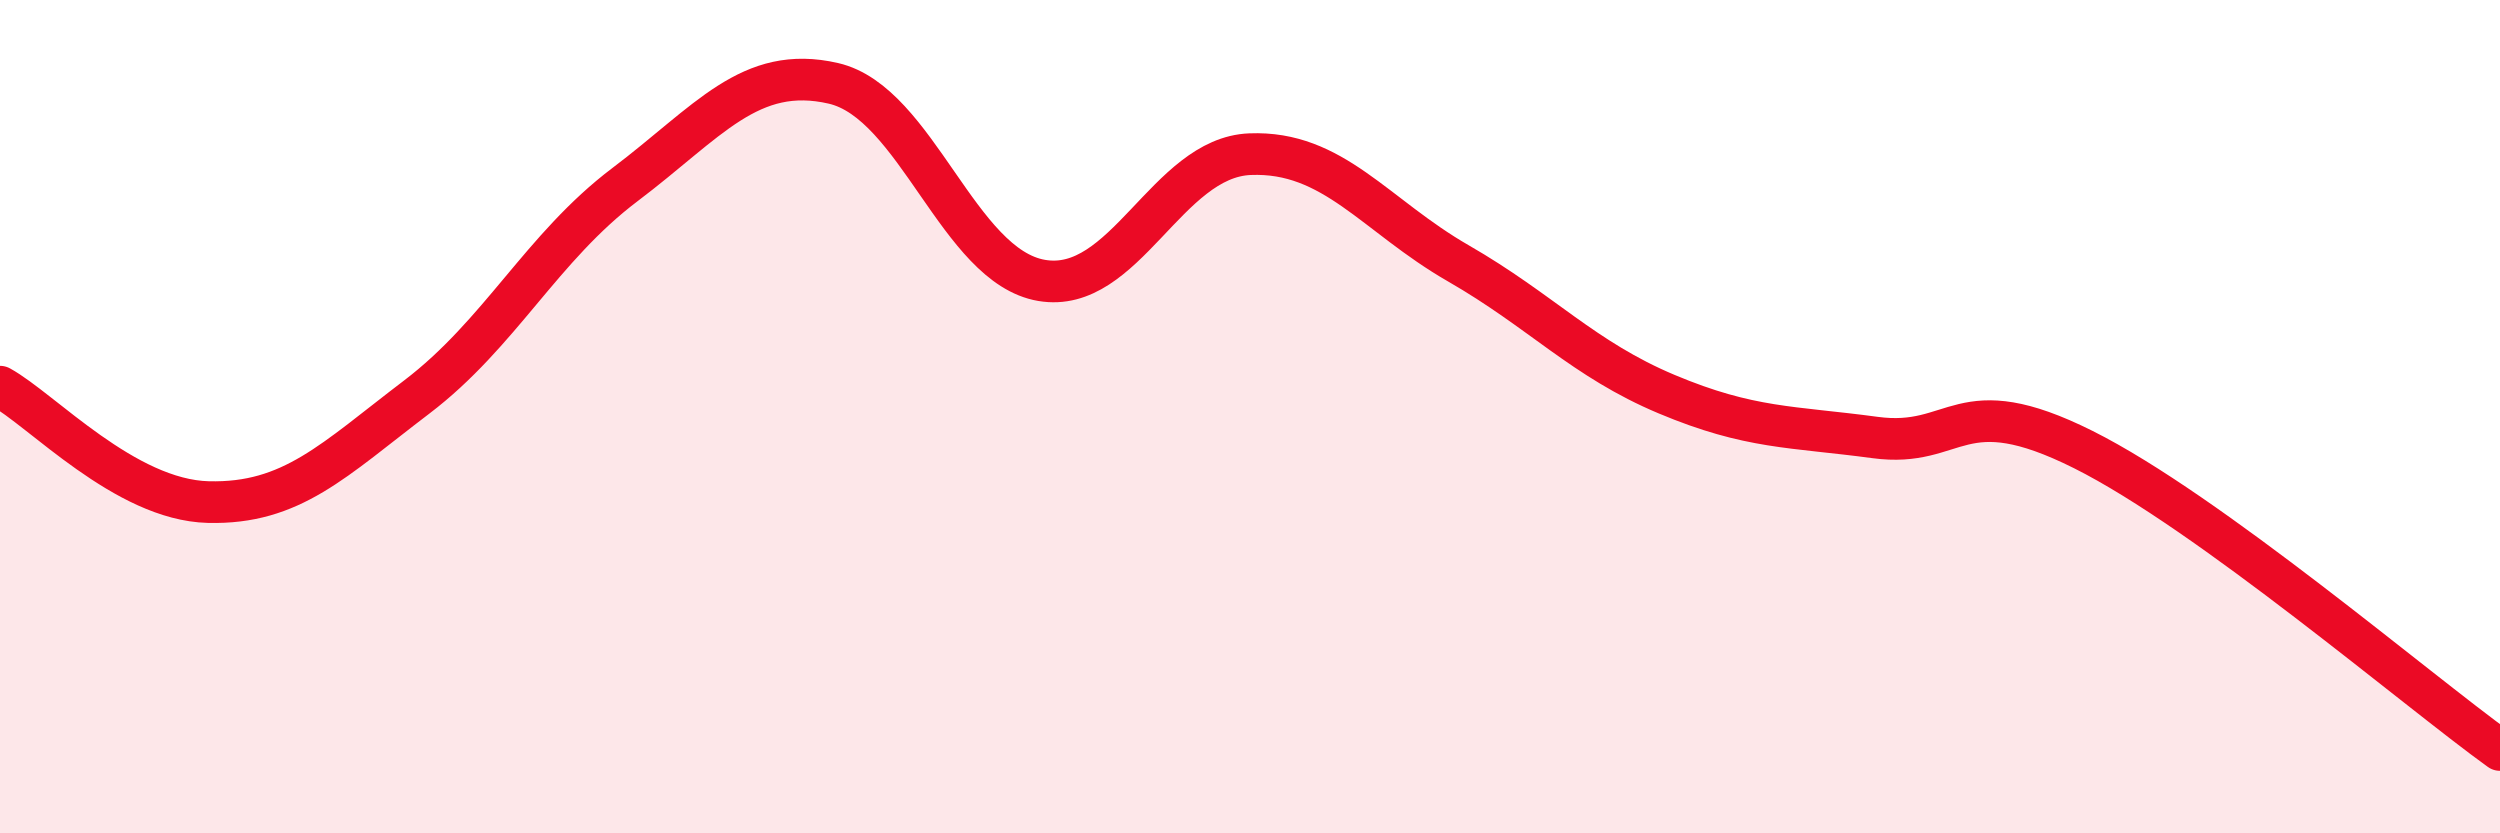
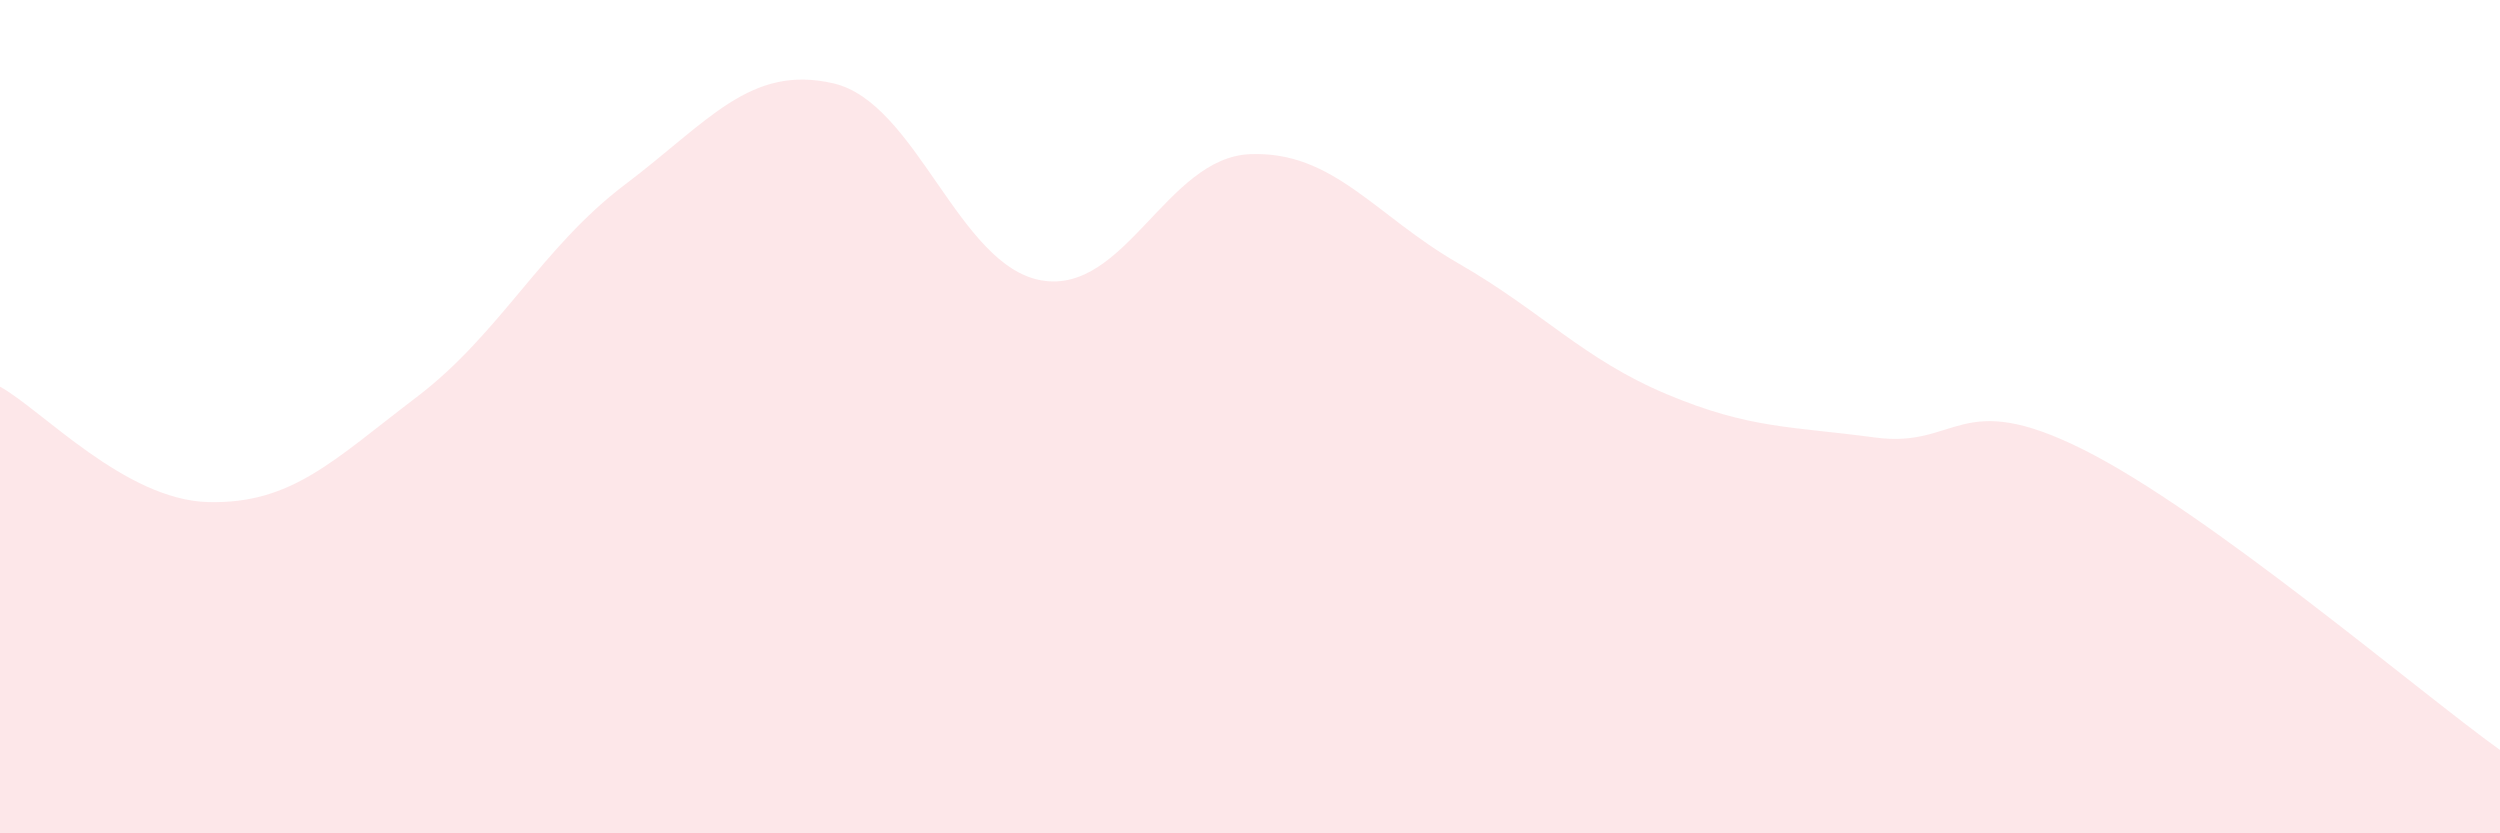
<svg xmlns="http://www.w3.org/2000/svg" width="60" height="20" viewBox="0 0 60 20">
  <path d="M 0,9.28 C 1,9.83 3,12 5,12.05 C 7,12.1 8,11.05 10,9.53 C 12,8.01 13,5.94 15,4.43 C 17,2.92 18,1.54 20,2 C 22,2.46 23,6.39 25,6.73 C 27,7.07 28,3.78 30,3.7 C 32,3.62 33,5.17 35,6.32 C 37,7.47 38,8.62 40,9.46 C 42,10.3 43,10.23 45,10.5 C 47,10.77 47,9.29 50,10.79 C 53,12.29 58,16.56 60,18L60 20L0 20Z" fill="#EB0A25" opacity="0.1" stroke-linecap="round" stroke-linejoin="round" />
-   <path d="M 0,9.28 C 1,9.83 3,12 5,12.05 C 7,12.1 8,11.05 10,9.53 C 12,8.01 13,5.94 15,4.43 C 17,2.92 18,1.54 20,2 C 22,2.46 23,6.39 25,6.73 C 27,7.07 28,3.78 30,3.7 C 32,3.62 33,5.17 35,6.32 C 37,7.47 38,8.62 40,9.46 C 42,10.3 43,10.23 45,10.5 C 47,10.77 47,9.29 50,10.79 C 53,12.29 58,16.56 60,18" stroke="#EB0A25" stroke-width="1" fill="none" stroke-linecap="round" stroke-linejoin="round" />
</svg>